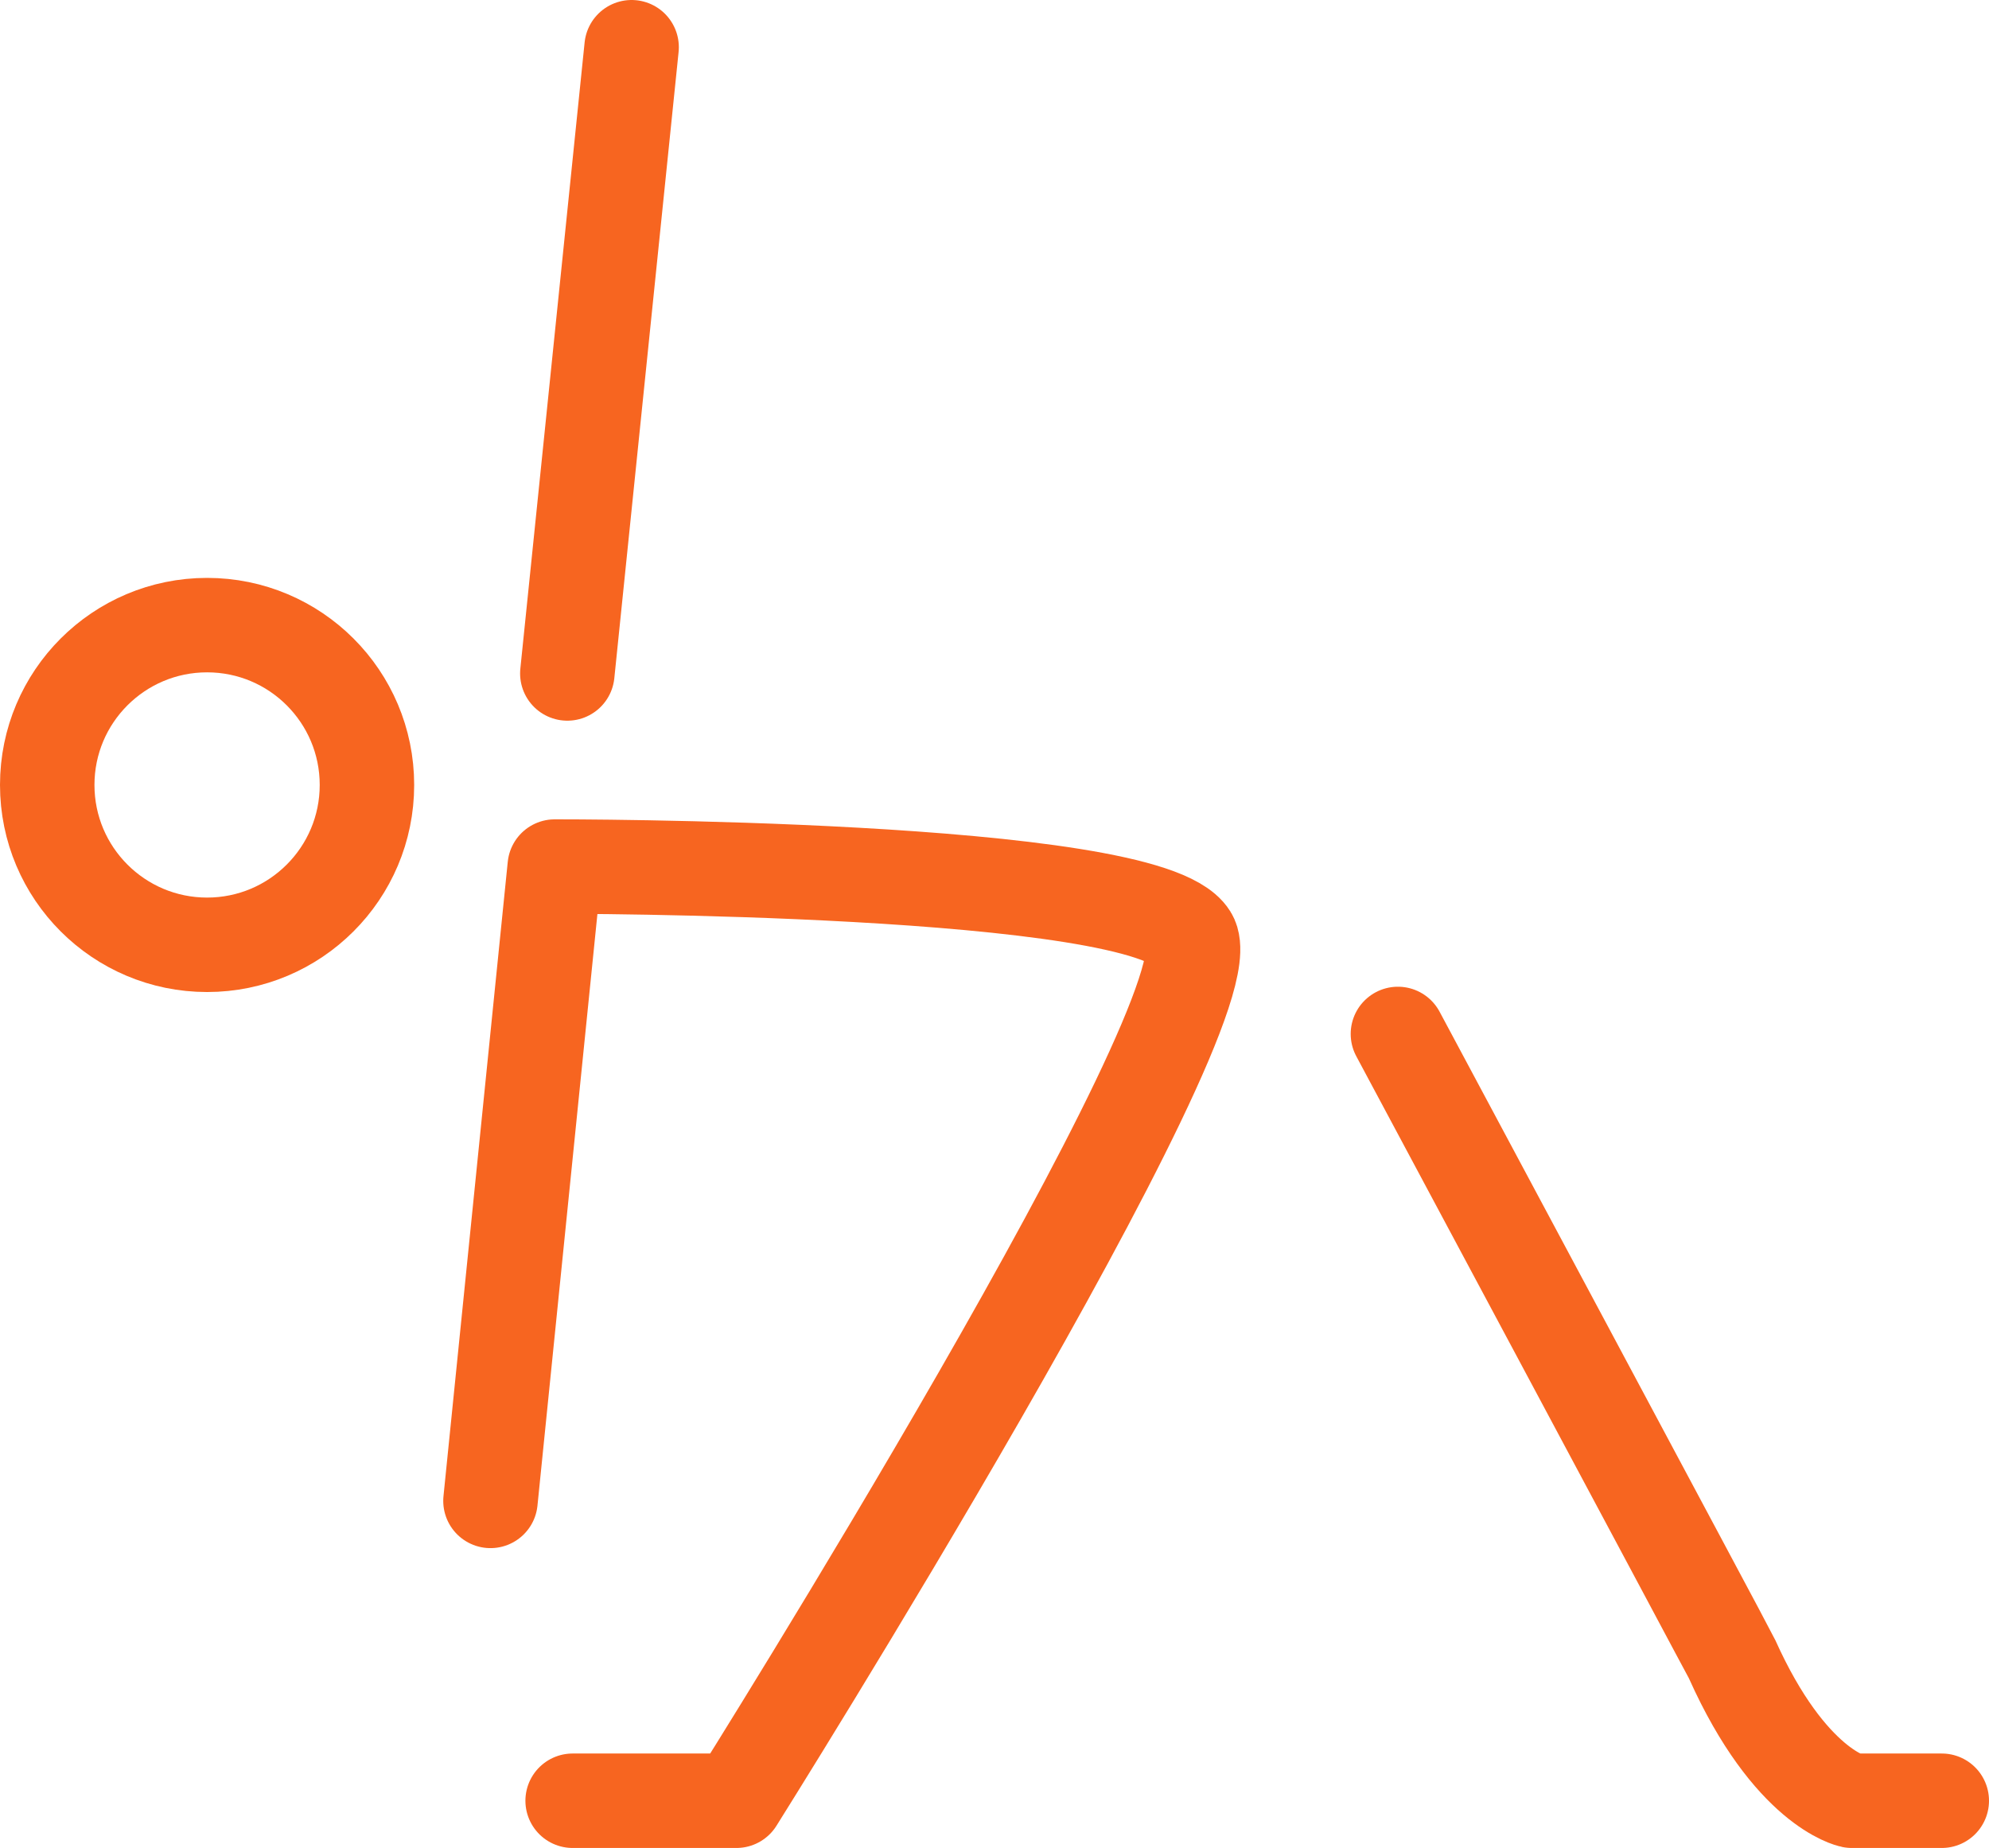
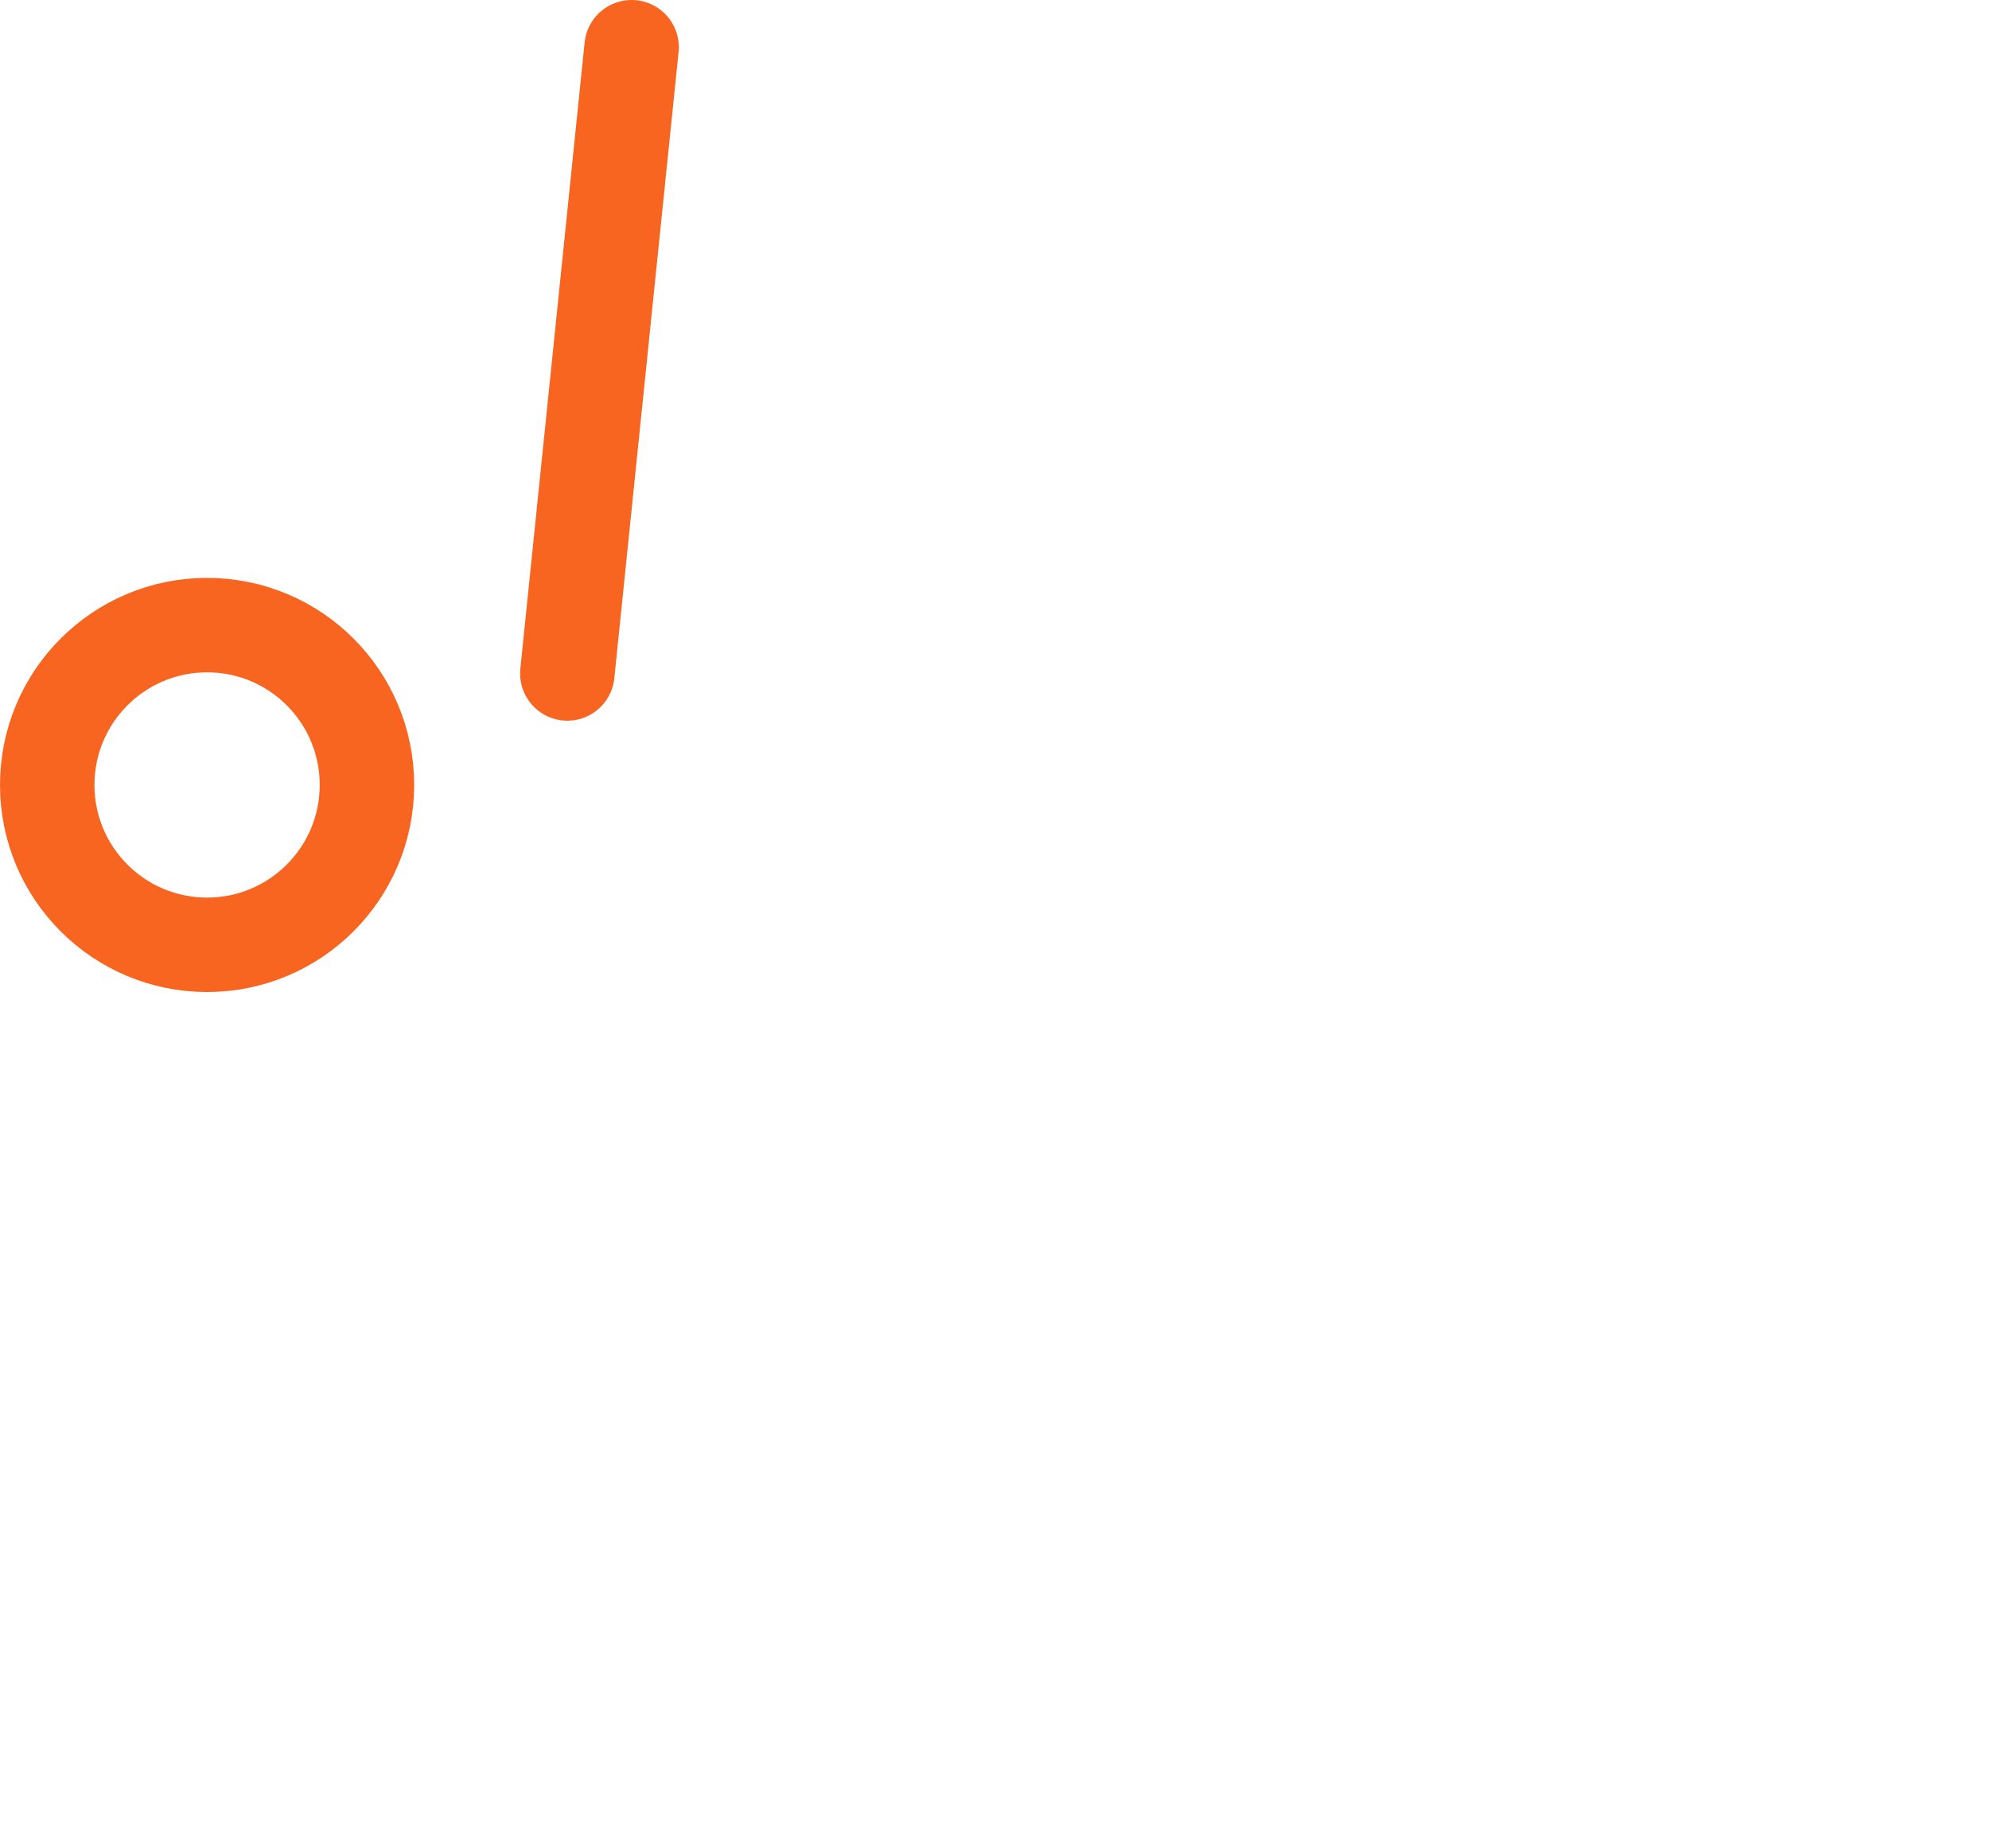
<svg xmlns="http://www.w3.org/2000/svg" viewBox="0 0 71.17 66.13">
  <defs>
    <style>.d{fill:none;stroke:#f76520;stroke-linecap:round;stroke-linejoin:round;stroke-width:3.38px;}</style>
  </defs>
  <g id="a" />
  <g id="b">
    <g id="c">
      <g>
-         <path class="d" d="M69.48,64.44h-3.22s-2.21-.45-4.28-5.06c-.07-.16-11.96-22.38-11.96-22.38" />
-         <path class="d" d="M17.55,53.71l2.3-22.7s21.16-.04,22.74,2.5c1.59,2.54-16.24,30.93-16.24,30.93h-5.86" />
        <circle class="d" cx="7.41" cy="28.09" r="5.72" />
        <line class="d" x1="20.3" y1="24.1" x2="22.6" y2="1.69" />
      </g>
    </g>
  </g>
</svg>